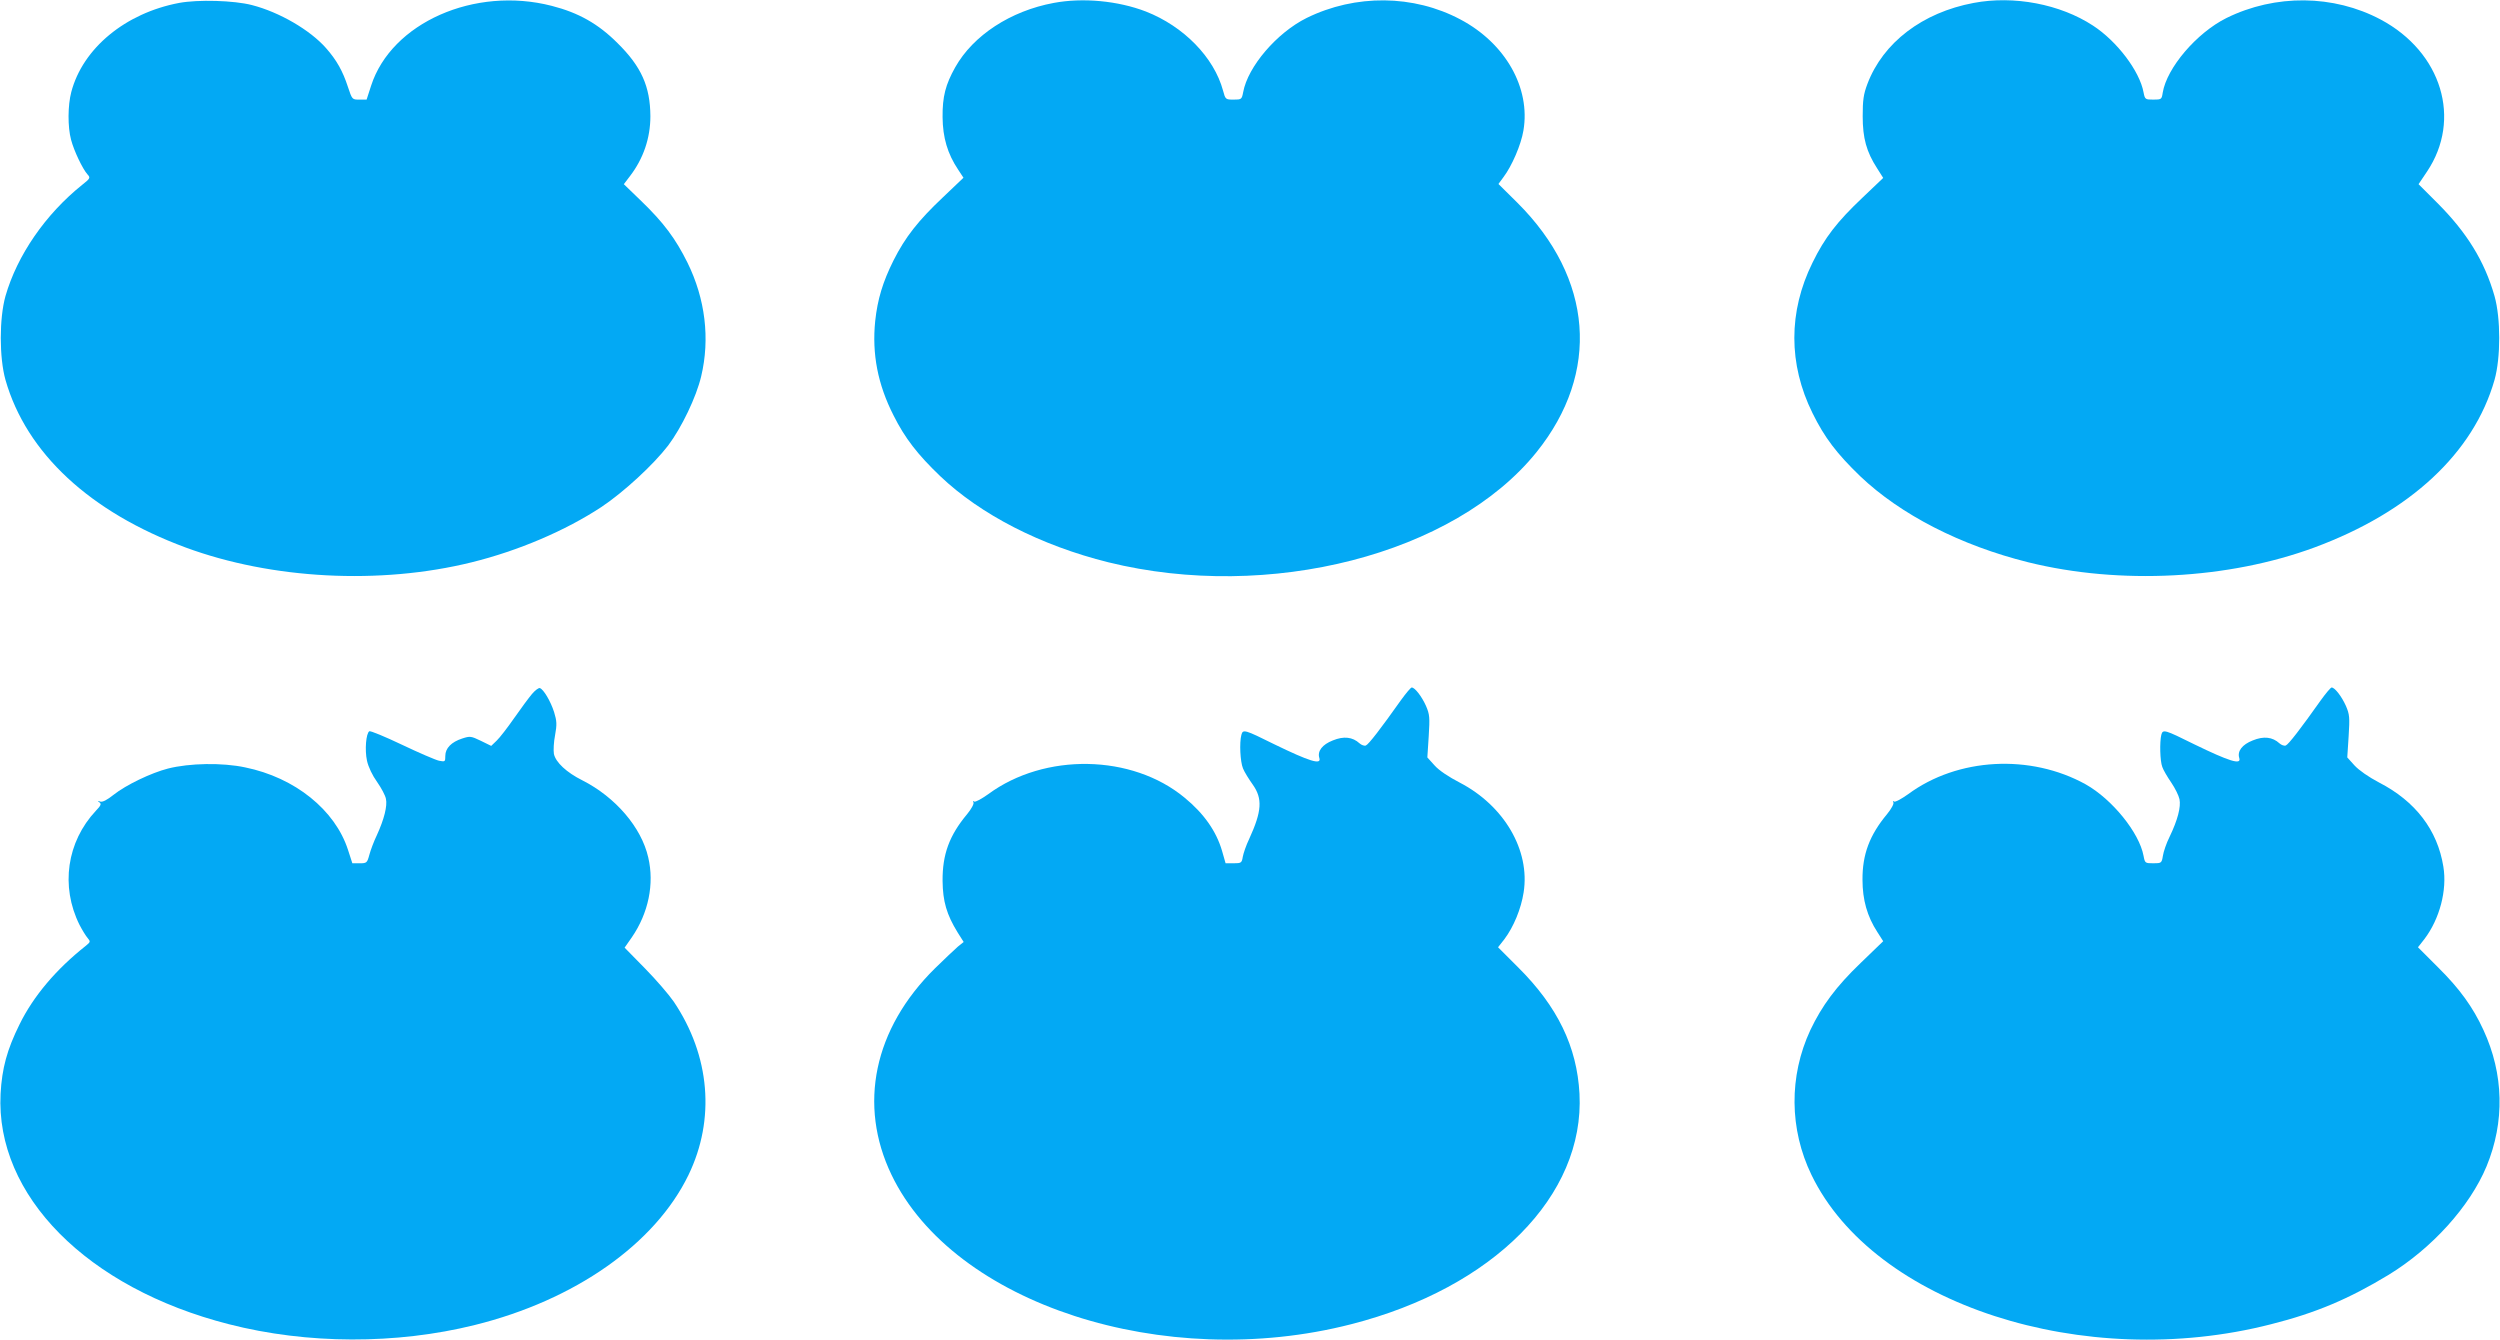
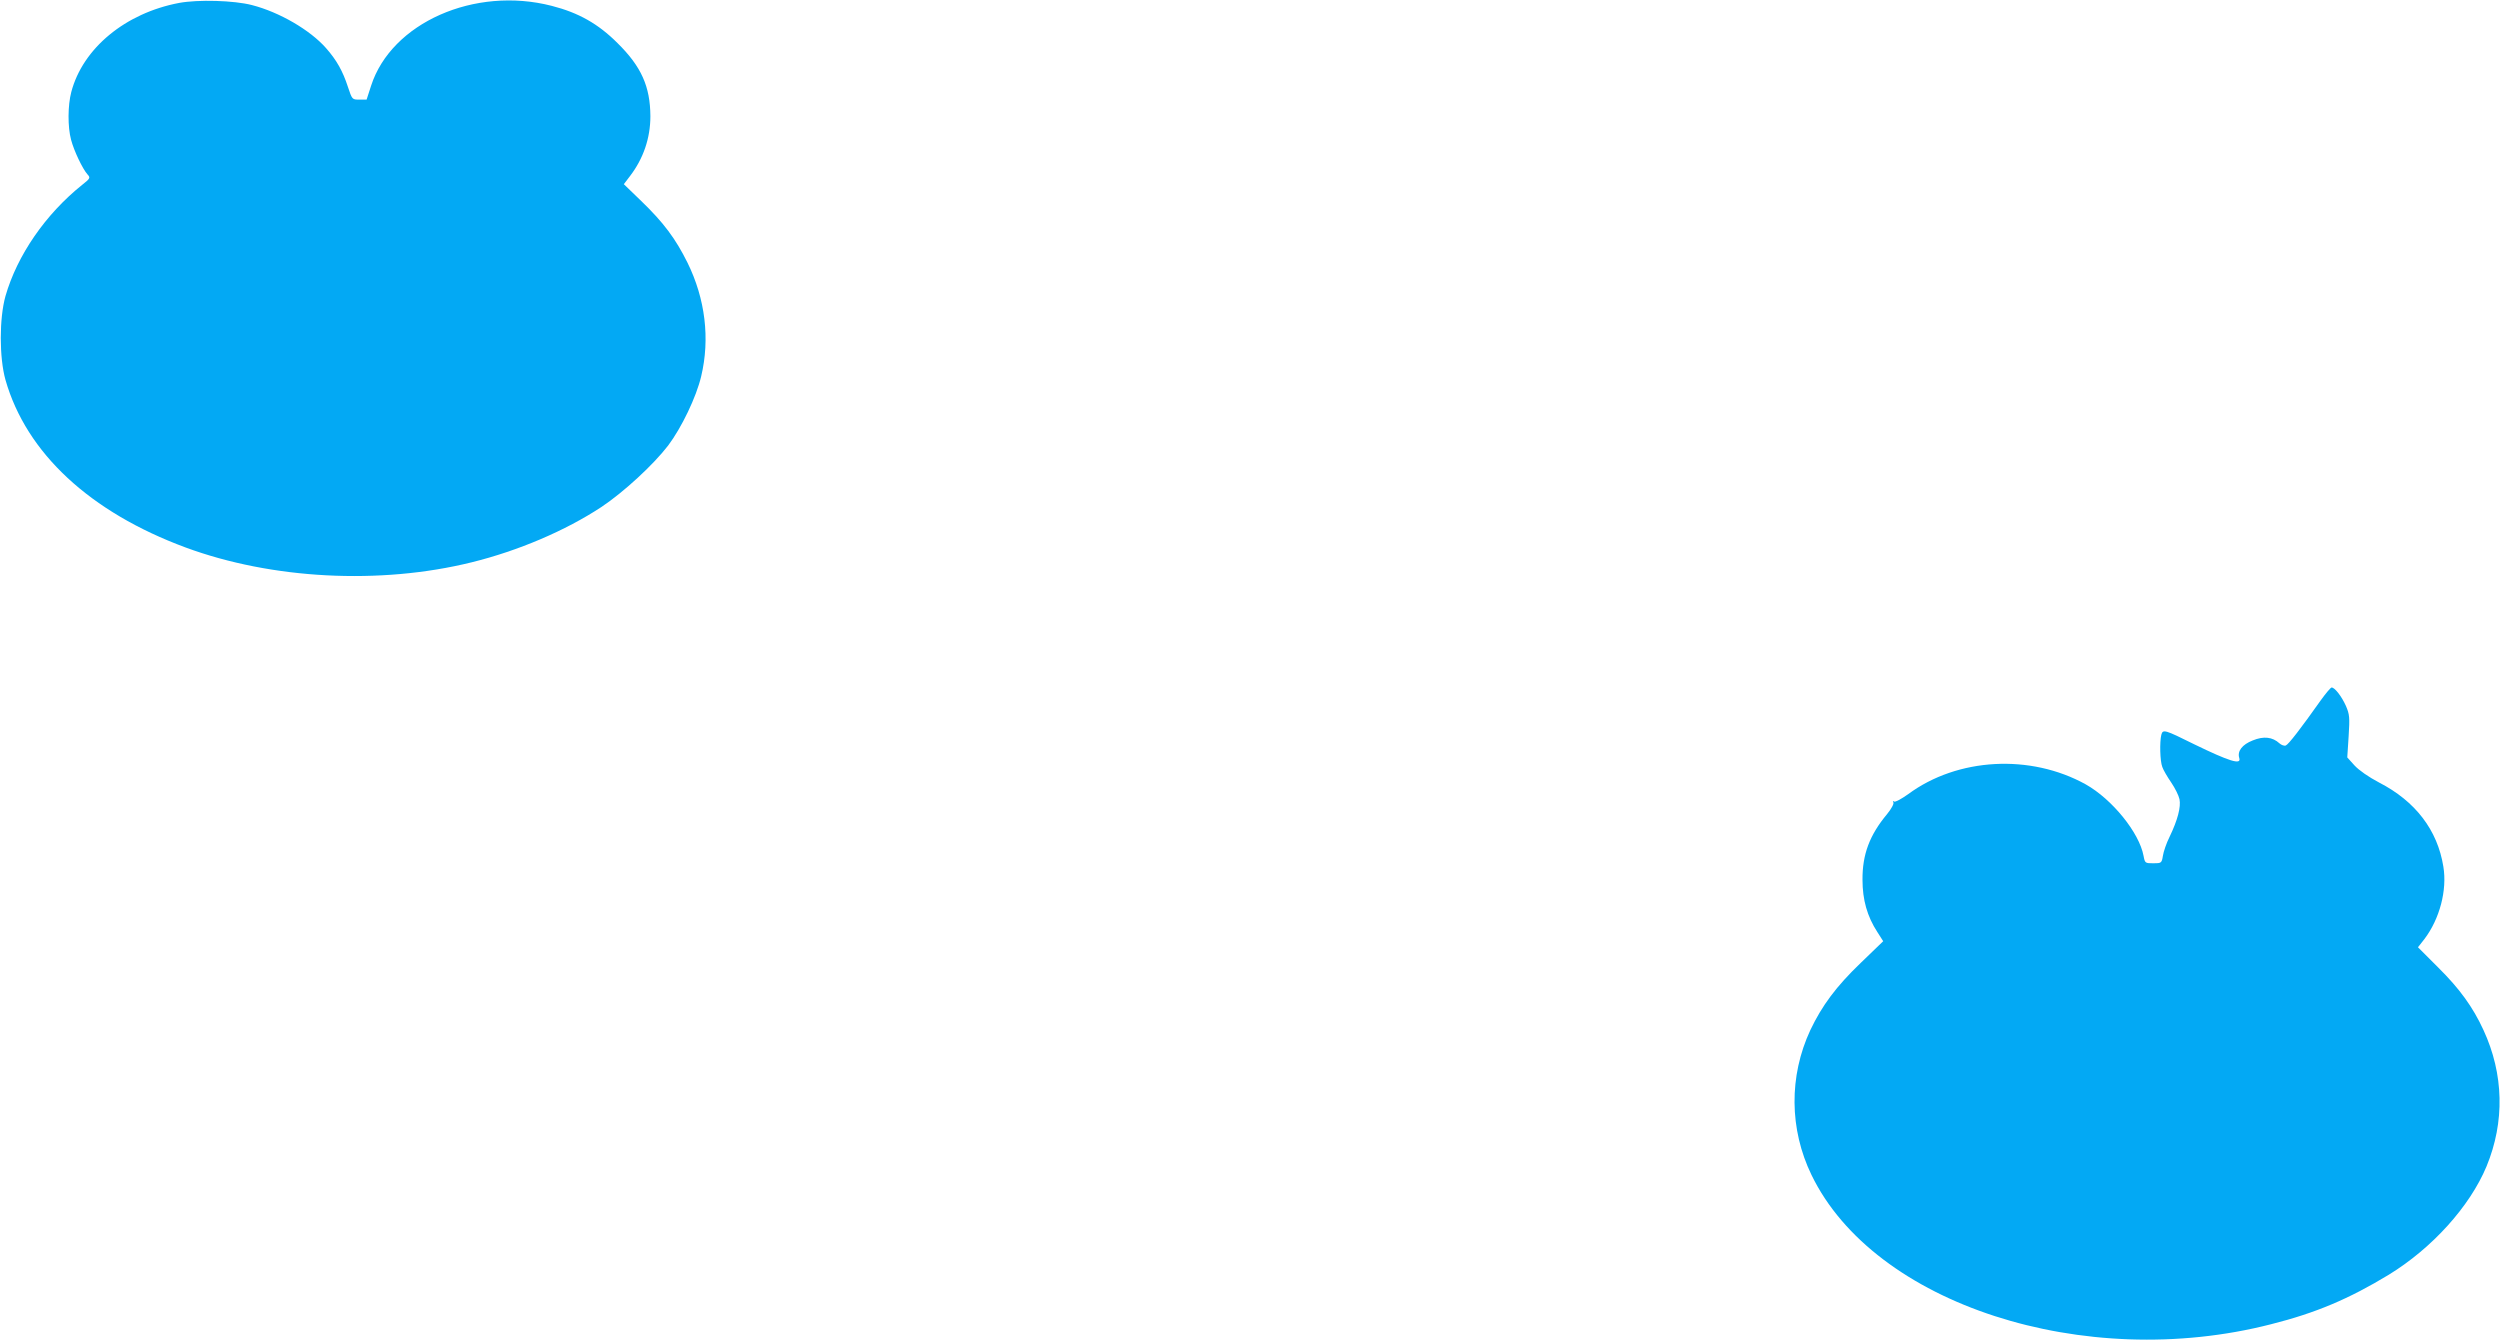
<svg xmlns="http://www.w3.org/2000/svg" version="1.0" width="1280pt" height="686pt" viewBox="0 0 1280 686" preserveAspectRatio="xMidYMid meet">
  <g transform="translate(0,686) scale(0.1,-0.1)" fill="#03a9f4" stroke="none">
    <path d="M917 6845 c-275 -52 -493 -232 -552 -456 -18 -68 -19 -179 -1 -245 15 -57 59 -149 84 -177 16 -17 14 -21 -28 -54 -187 -150 -332 -360 -392 -569 -32 -114 -32 -315 0 -429 107 -375 433 -677 922 -858 441 -163 996 -192 1465 -76 239 59 480 162 664 283 114 76 266 216 342 315 69 92 144 248 169 354 46 193 21 397 -70 582 -61 123 -122 205 -237 316 l-89 86 32 42 c68 89 104 194 104 306 -1 152 -46 254 -169 375 -98 98 -199 155 -336 190 -395 102 -821 -87 -925 -409 l-23 -71 -37 0 c-37 0 -37 0 -59 66 -26 80 -58 137 -112 198 -82 93 -239 184 -379 220 -92 24 -276 29 -373 11z" />
-     <path d="M5395 6845 c-221 -41 -412 -166 -504 -329 -50 -89 -66 -151 -65 -256 1 -104 25 -187 80 -269 l27 -41 -106 -101 c-126 -119 -192 -203 -252 -322 -55 -110 -82 -199 -94 -311 -17 -168 13 -324 94 -483 58 -116 123 -200 239 -311 207 -197 515 -355 861 -441 823 -203 1771 41 2192 564 328 408 290 890 -98 1277 l-97 96 25 34 c44 58 91 167 103 240 37 218 -92 446 -322 568 -240 128 -538 131 -788 8 -153 -76 -301 -249 -325 -380 -7 -37 -9 -38 -49 -38 -41 0 -42 1 -54 46 -46 170 -201 329 -395 405 -143 55 -323 72 -472 44z" />
-     <path d="M10105 6845 c-262 -49 -464 -203 -544 -415 -20 -53 -24 -83 -24 -165 0 -112 19 -182 74 -267 l31 -49 -105 -100 c-131 -124 -194 -205 -257 -334 -124 -251 -124 -519 0 -770 62 -126 124 -207 244 -323 207 -197 515 -355 861 -441 469 -116 1024 -87 1465 76 489 181 815 483 922 858 32 114 32 315 0 429 -51 179 -142 326 -293 477 l-96 96 43 64 c180 268 76 612 -237 779 -241 128 -539 131 -789 8 -153 -76 -306 -255 -327 -383 -5 -34 -7 -35 -48 -35 -41 0 -43 1 -50 37 -20 109 -136 262 -259 342 -168 110 -405 155 -611 116z" />
-     <path d="M2724 3307 c-16 -19 -57 -74 -91 -123 -34 -49 -75 -102 -90 -116 l-28 -27 -53 26 c-50 24 -55 25 -95 12 -56 -18 -87 -50 -87 -89 0 -30 -1 -31 -32 -25 -18 4 -104 41 -190 82 -86 41 -161 72 -167 69 -17 -11 -24 -96 -12 -151 7 -32 28 -76 52 -109 21 -30 42 -69 45 -86 8 -36 -9 -104 -46 -185 -16 -33 -33 -79 -39 -102 -11 -41 -14 -43 -49 -43 l-38 0 -22 68 c-66 205 -272 371 -527 423 -117 25 -285 22 -395 -6 -86 -22 -215 -84 -278 -134 -34 -27 -57 -39 -69 -35 -14 5 -15 4 -4 -4 11 -8 8 -16 -18 -43 -149 -159 -182 -387 -84 -584 14 -27 33 -58 42 -68 15 -18 14 -20 -9 -39 -152 -120 -269 -258 -340 -403 -64 -129 -90 -225 -97 -355 -27 -520 443 -995 1169 -1180 401 -103 857 -104 1259 -4 513 127 923 415 1094 768 138 285 111 610 -75 887 -24 35 -90 112 -147 170 l-105 107 37 53 c85 124 116 273 84 409 -35 154 -168 309 -338 395 -80 40 -136 92 -145 135 -3 18 -1 61 6 96 10 55 9 72 -5 118 -18 56 -54 117 -73 123 -6 2 -24 -11 -40 -30z" />
-     <path d="M7172 3274 c-102 -144 -165 -226 -179 -231 -7 -3 -22 2 -32 11 -36 33 -81 38 -137 15 -54 -21 -80 -55 -69 -90 12 -37 -51 -17 -230 70 -153 76 -161 78 -169 49 -11 -41 -6 -138 8 -172 7 -18 30 -55 50 -83 51 -72 47 -136 -18 -278 -16 -33 -30 -75 -33 -92 -5 -31 -8 -33 -47 -33 l-41 0 -18 63 c-29 100 -92 191 -192 273 -269 223 -716 231 -1005 18 -34 -24 -66 -42 -72 -38 -7 4 -8 3 -4 -4 4 -7 -10 -33 -32 -60 -92 -110 -127 -207 -126 -342 1 -105 21 -173 77 -264 l31 -49 -30 -24 c-16 -14 -69 -64 -117 -111 -313 -309 -395 -699 -222 -1058 318 -660 1395 -1010 2353 -764 728 186 1196 658 1169 1180 -13 241 -112 446 -314 647 l-103 103 33 42 c47 63 85 155 98 239 34 216 -100 444 -327 562 -56 29 -106 62 -129 88 l-37 41 7 108 c6 97 5 112 -14 156 -22 49 -57 94 -73 94 -5 0 -30 -30 -56 -66z" />
    <path d="M11882 3274 c-102 -144 -165 -226 -179 -231 -7 -3 -22 2 -32 11 -36 33 -81 38 -137 15 -54 -21 -80 -55 -69 -90 12 -37 -51 -17 -230 70 -153 76 -161 78 -169 49 -9 -37 -7 -134 5 -165 5 -15 26 -51 46 -80 19 -28 38 -66 42 -85 8 -39 -9 -106 -51 -193 -16 -32 -31 -76 -34 -97 -6 -37 -8 -38 -49 -38 -42 0 -43 1 -50 38 -22 119 -161 290 -296 366 -283 157 -656 137 -909 -50 -34 -24 -66 -42 -72 -38 -7 4 -8 3 -4 -4 4 -7 -10 -33 -32 -60 -90 -108 -127 -207 -126 -337 0 -102 24 -187 76 -267 l30 -47 -115 -111 c-126 -121 -198 -218 -258 -344 -110 -236 -108 -507 6 -742 320 -661 1395 -1010 2353 -764 230 58 399 130 602 253 222 136 415 349 501 555 94 228 89 472 -16 699 -54 117 -121 210 -232 320 l-103 103 33 42 c78 103 117 250 97 371 -30 187 -143 335 -330 431 -53 28 -102 62 -125 87 l-37 41 7 108 c6 97 5 112 -14 156 -22 49 -57 94 -73 94 -5 0 -30 -30 -56 -66z" />
  </g>
</svg>